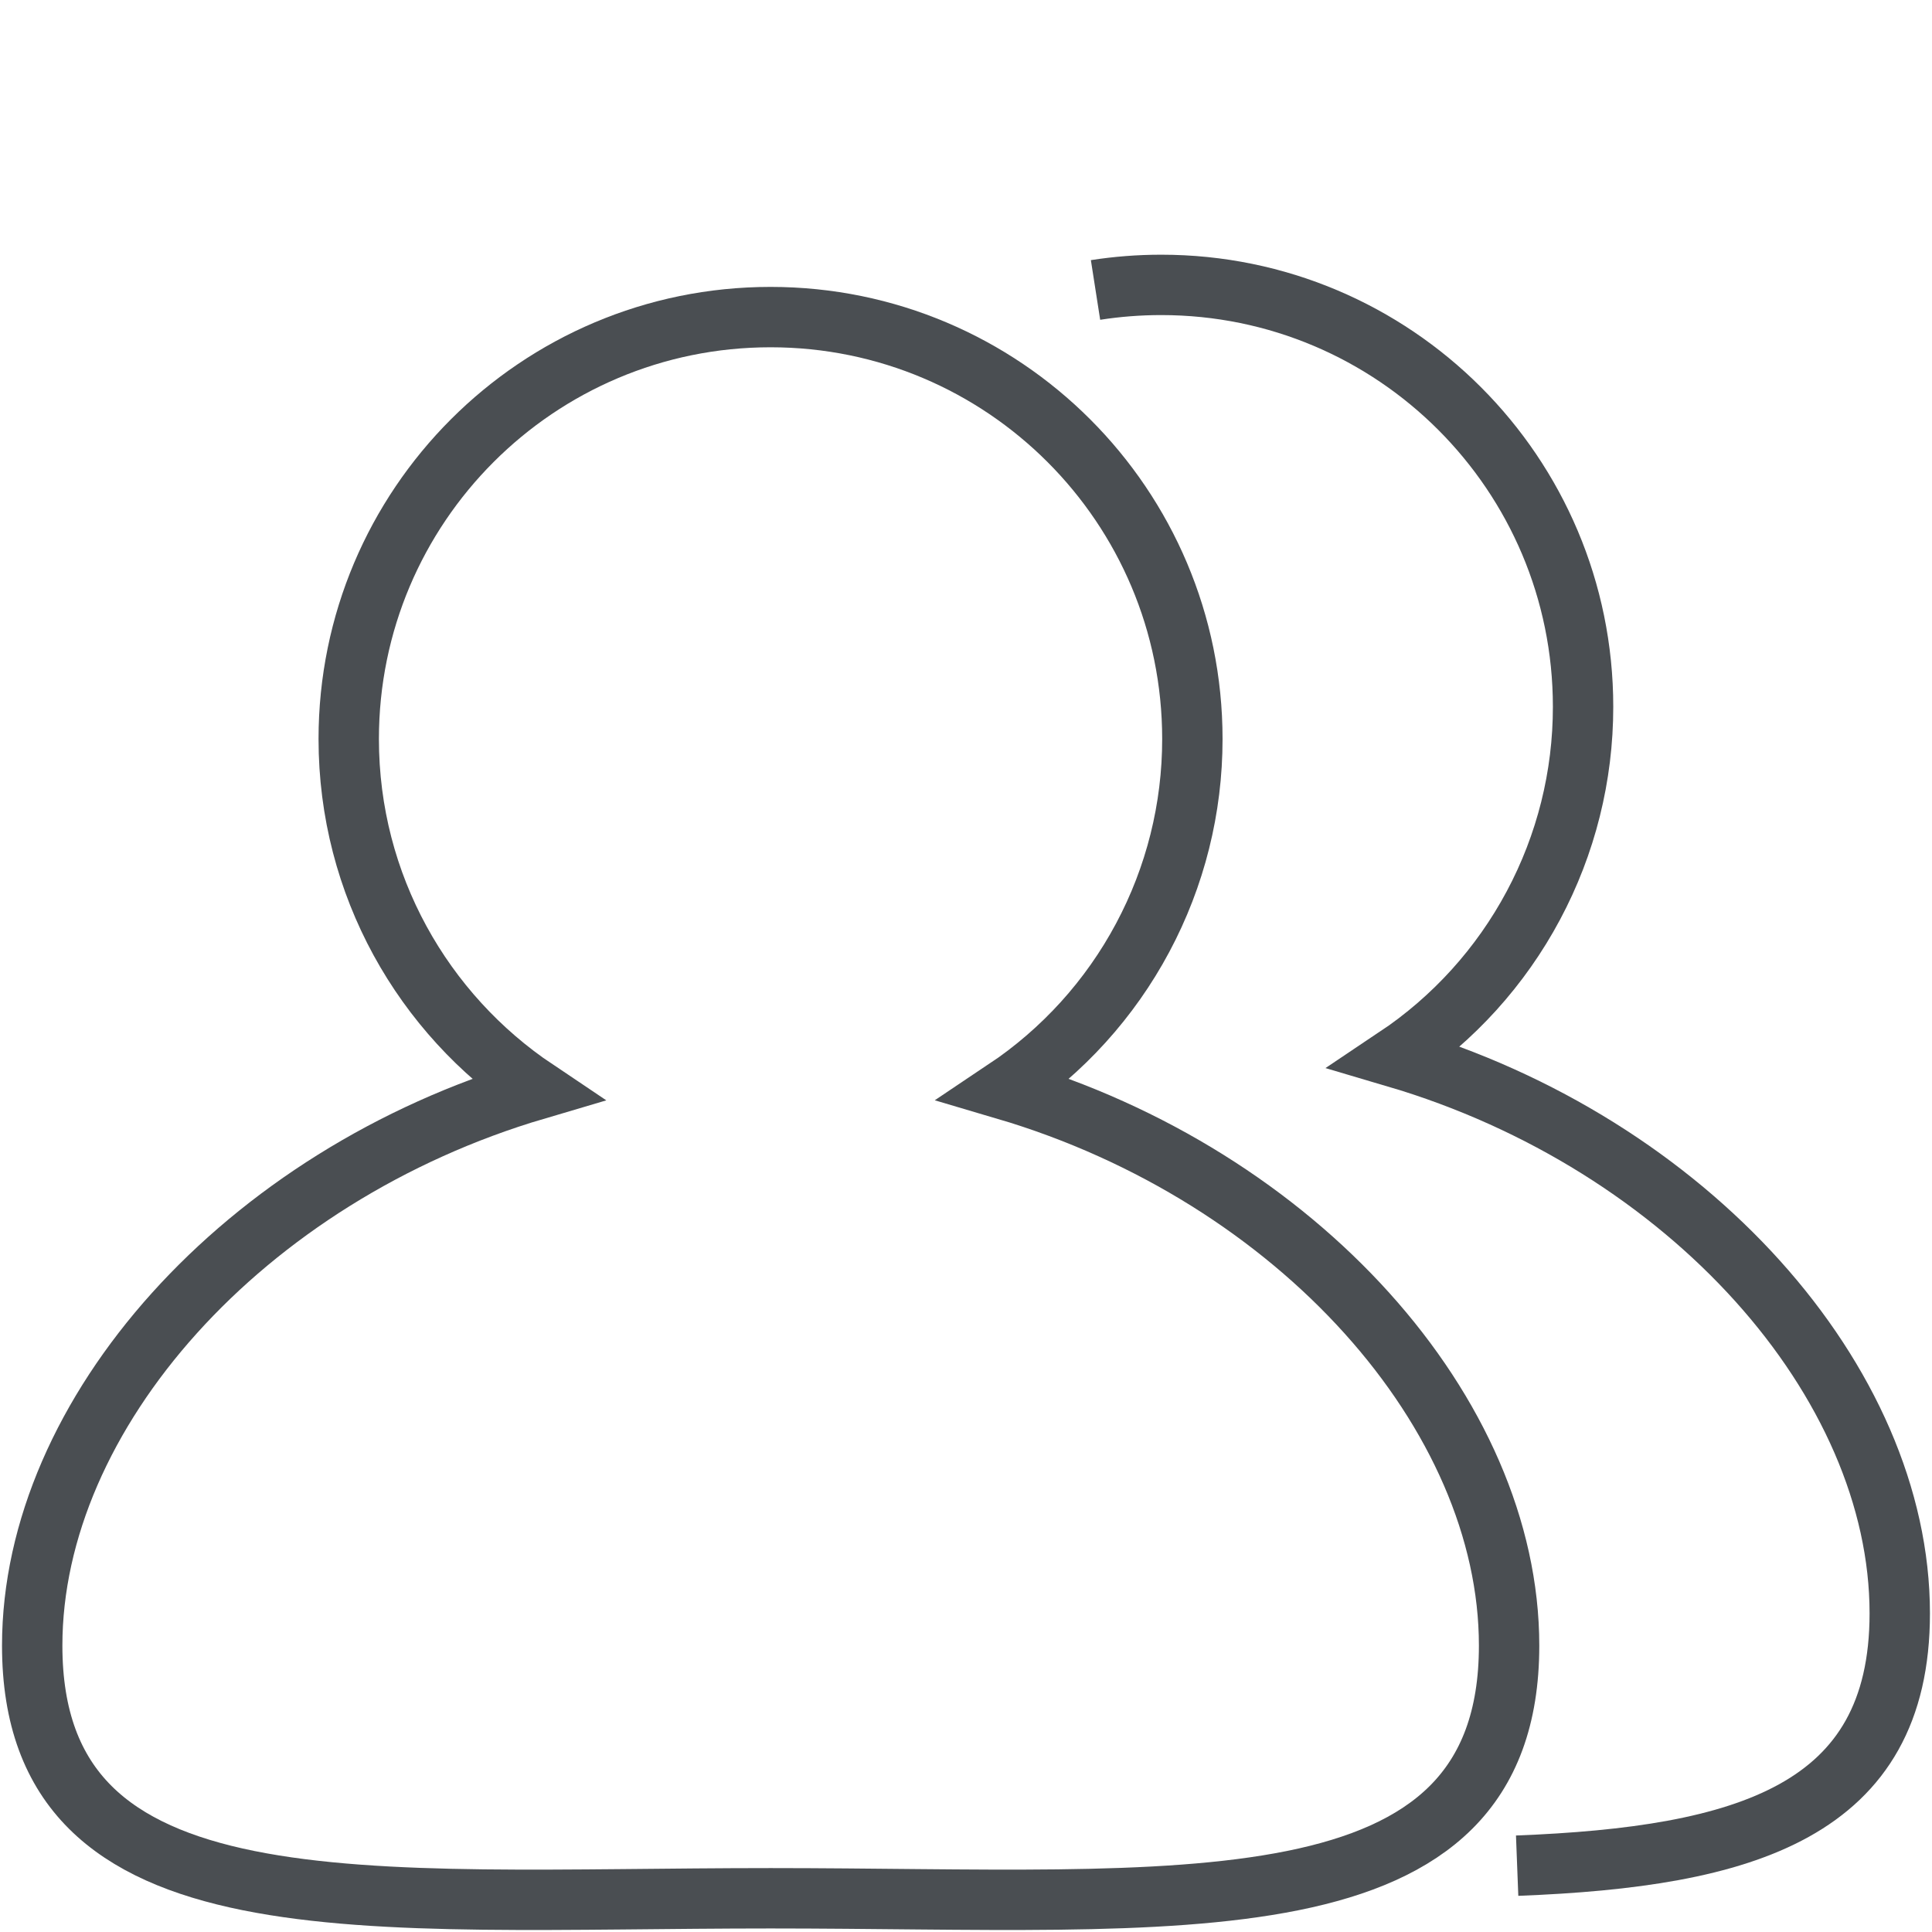
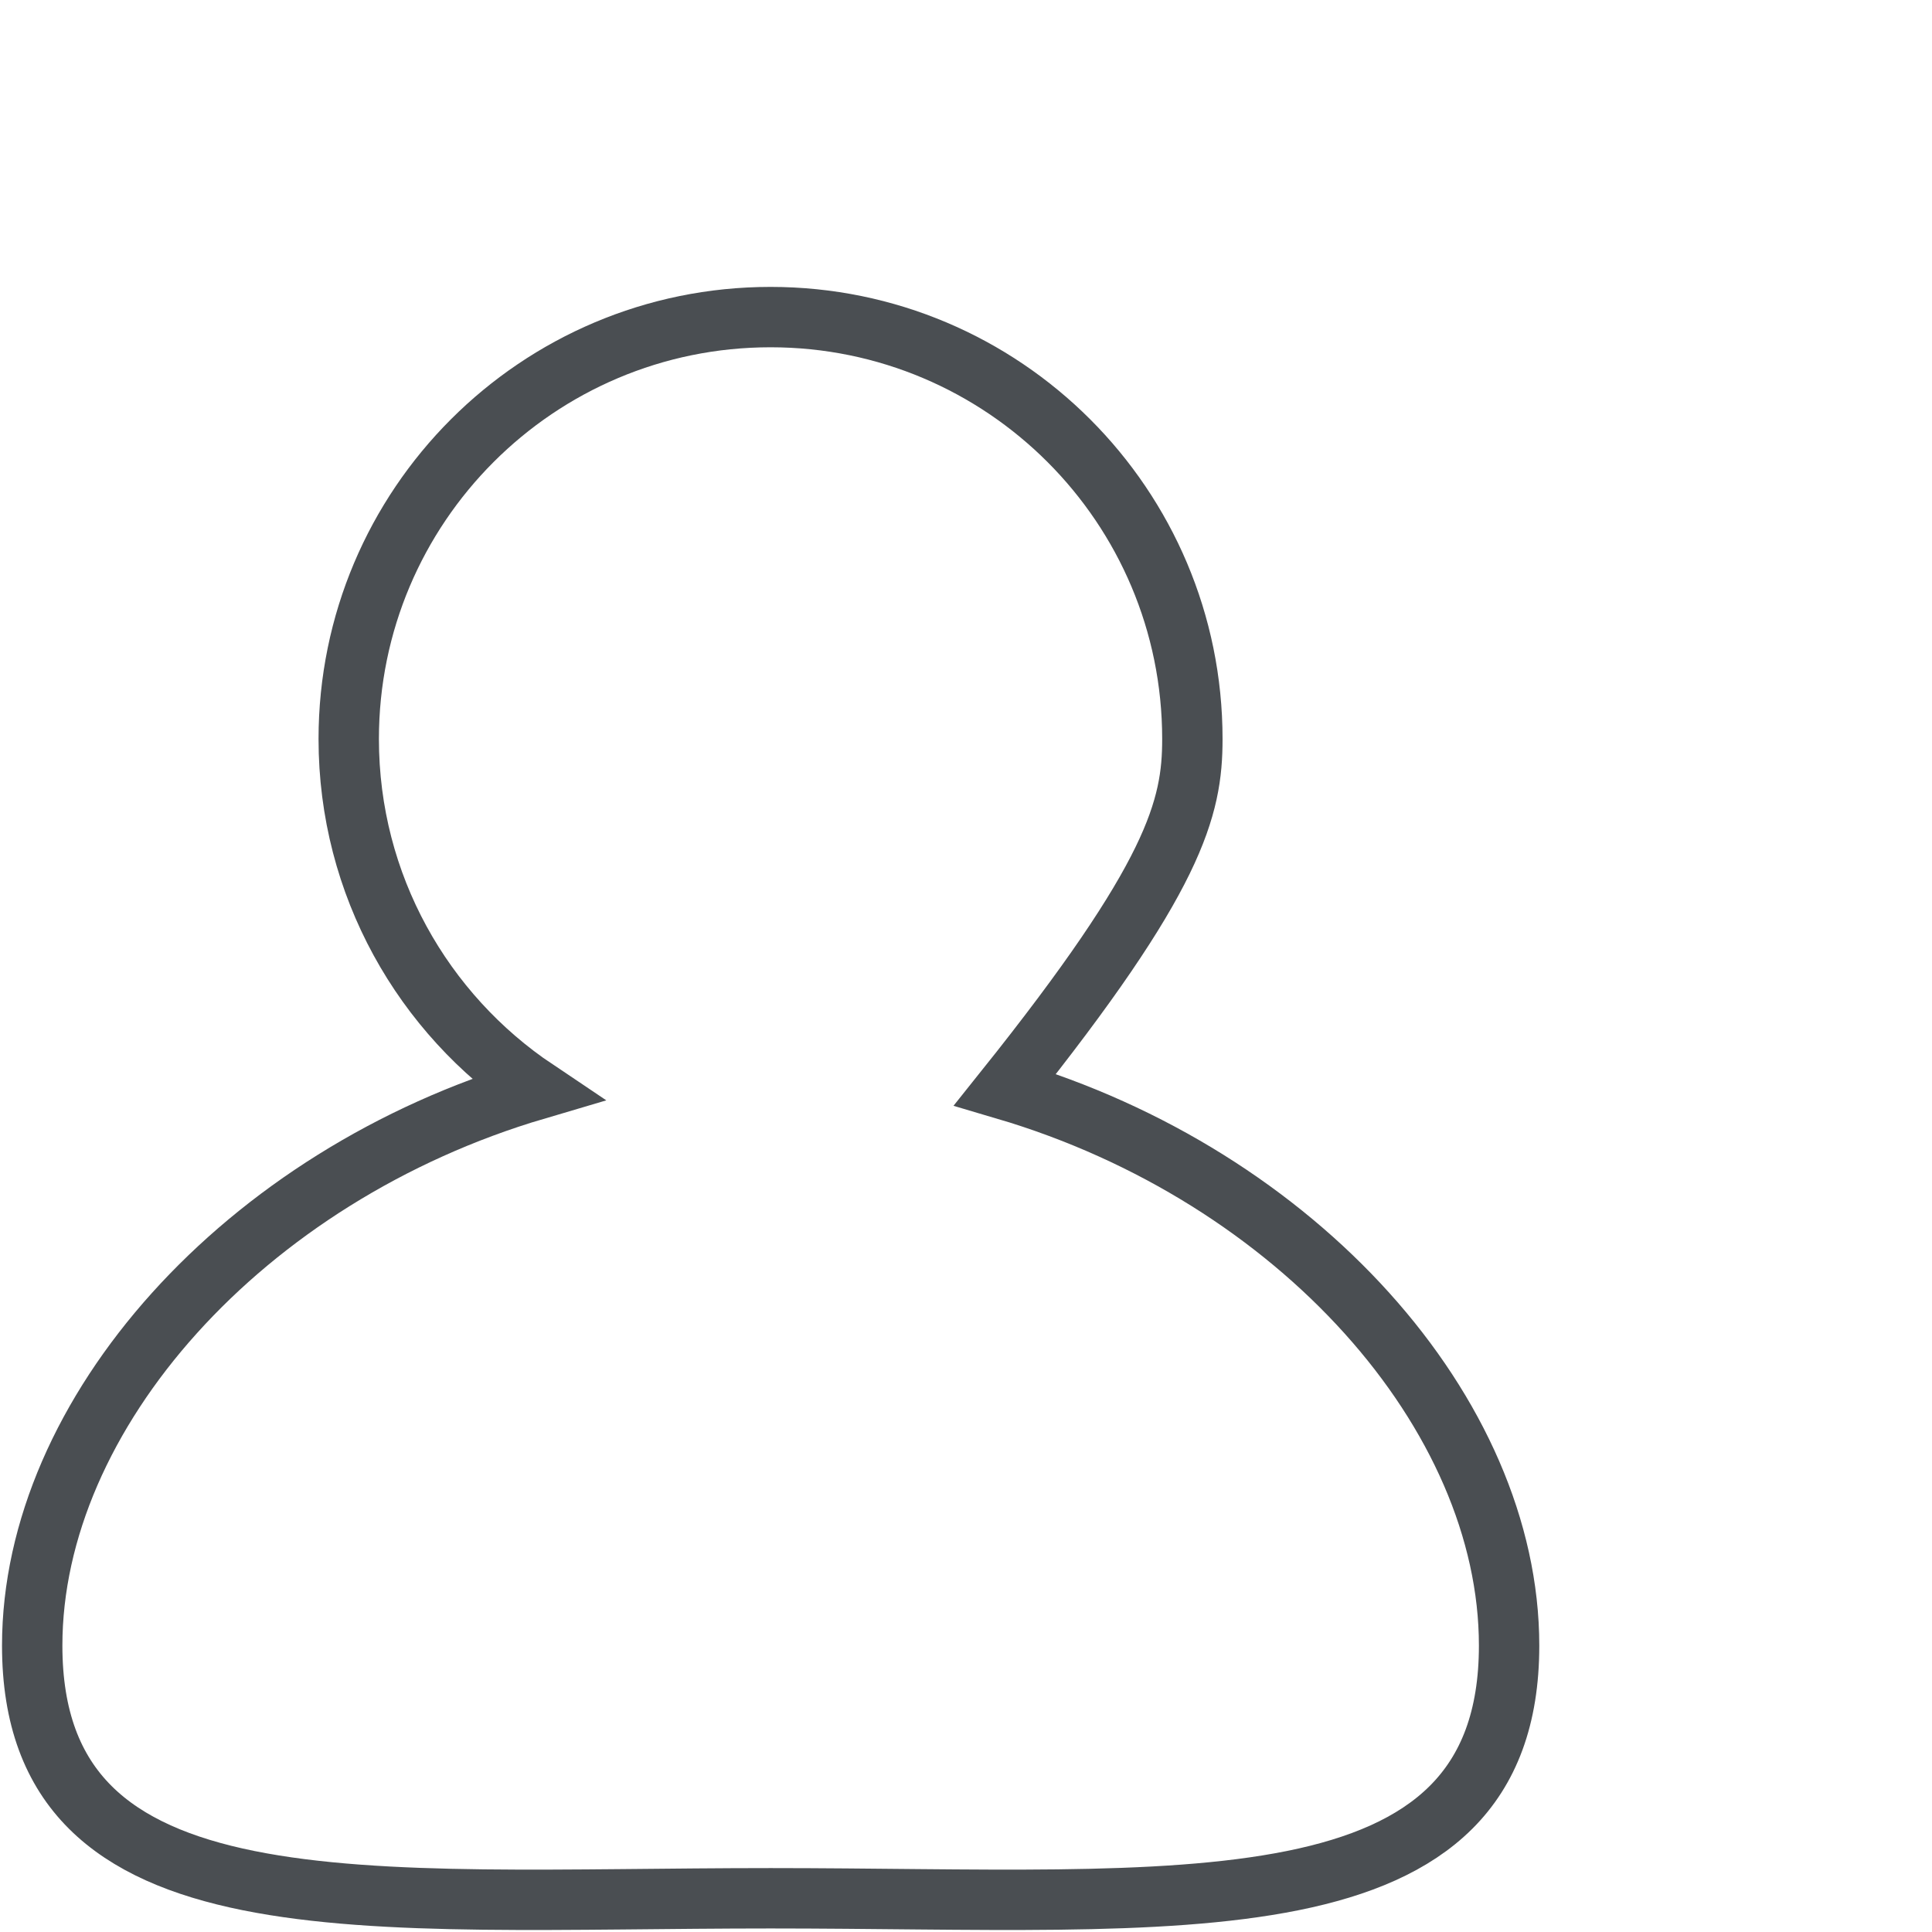
<svg xmlns="http://www.w3.org/2000/svg" width="48" height="48" viewBox="0 0 48 48" fill="none">
-   <path d="M37.693 46.352C43.36 46.133 47.199 45.007 47.199 40.084C47.199 34.331 41.953 28.417 34.679 26.27C36.111 25.313 37.285 24.017 38.096 22.497C38.908 20.978 39.332 19.282 39.331 17.559C39.331 11.77 34.639 7.078 28.851 7.078C28.295 7.078 27.75 7.121 27.218 7.204" stroke="#4A4E52" stroke-width="1.5" stroke-miterlimit="10" />
-   <path d="M24.972 27.07C26.404 26.113 27.578 24.818 28.389 23.298C29.201 21.779 29.625 20.083 29.624 18.36C29.624 12.571 24.933 7.878 19.144 7.878C13.356 7.878 8.664 12.571 8.664 18.36C8.664 21.992 10.513 25.191 13.318 27.071C6.045 29.218 0.8 35.132 0.8 40.884C0.8 48.084 9.014 47.162 19.146 47.162C29.278 47.162 37.493 48.084 37.493 40.884C37.493 35.131 32.247 29.217 24.972 27.07Z" stroke="#4A4E52" stroke-width="1.5" stroke-miterlimit="10" />
+   <path d="M24.972 27.07C29.201 21.779 29.625 20.083 29.624 18.36C29.624 12.571 24.933 7.878 19.144 7.878C13.356 7.878 8.664 12.571 8.664 18.36C8.664 21.992 10.513 25.191 13.318 27.071C6.045 29.218 0.8 35.132 0.8 40.884C0.8 48.084 9.014 47.162 19.146 47.162C29.278 47.162 37.493 48.084 37.493 40.884C37.493 35.131 32.247 29.217 24.972 27.07Z" stroke="#4A4E52" stroke-width="1.5" stroke-miterlimit="10" />
</svg>